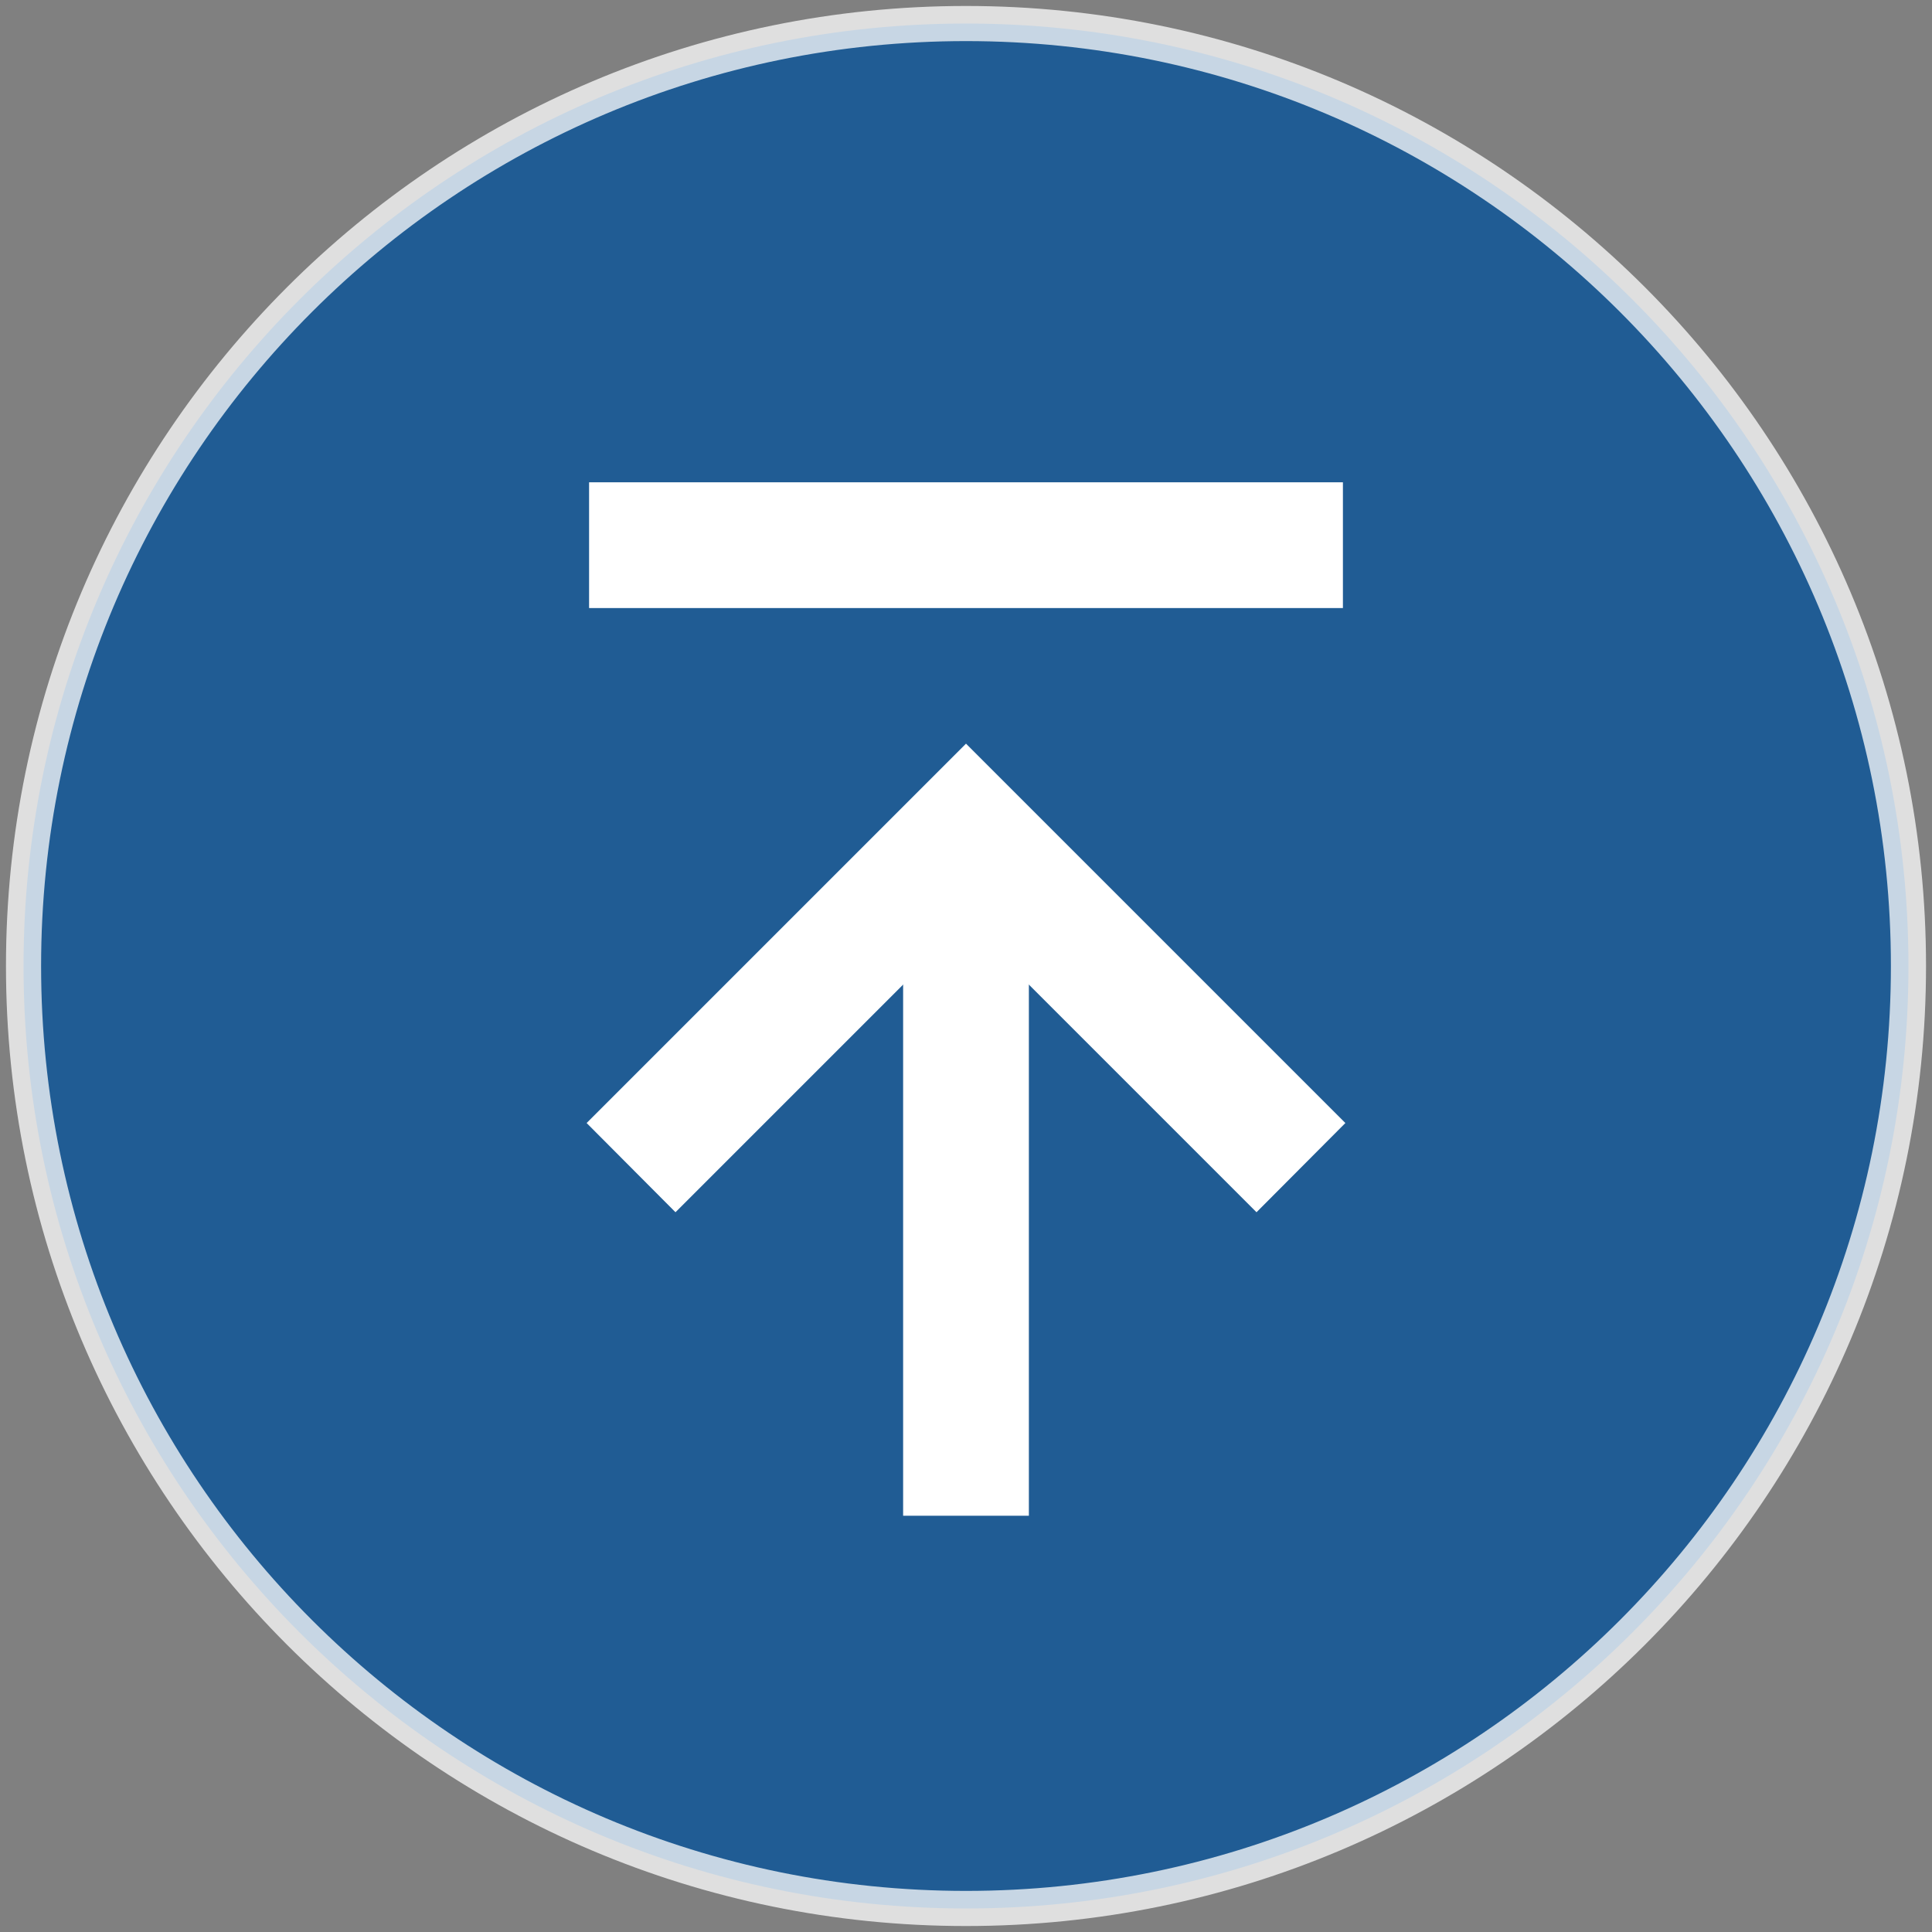
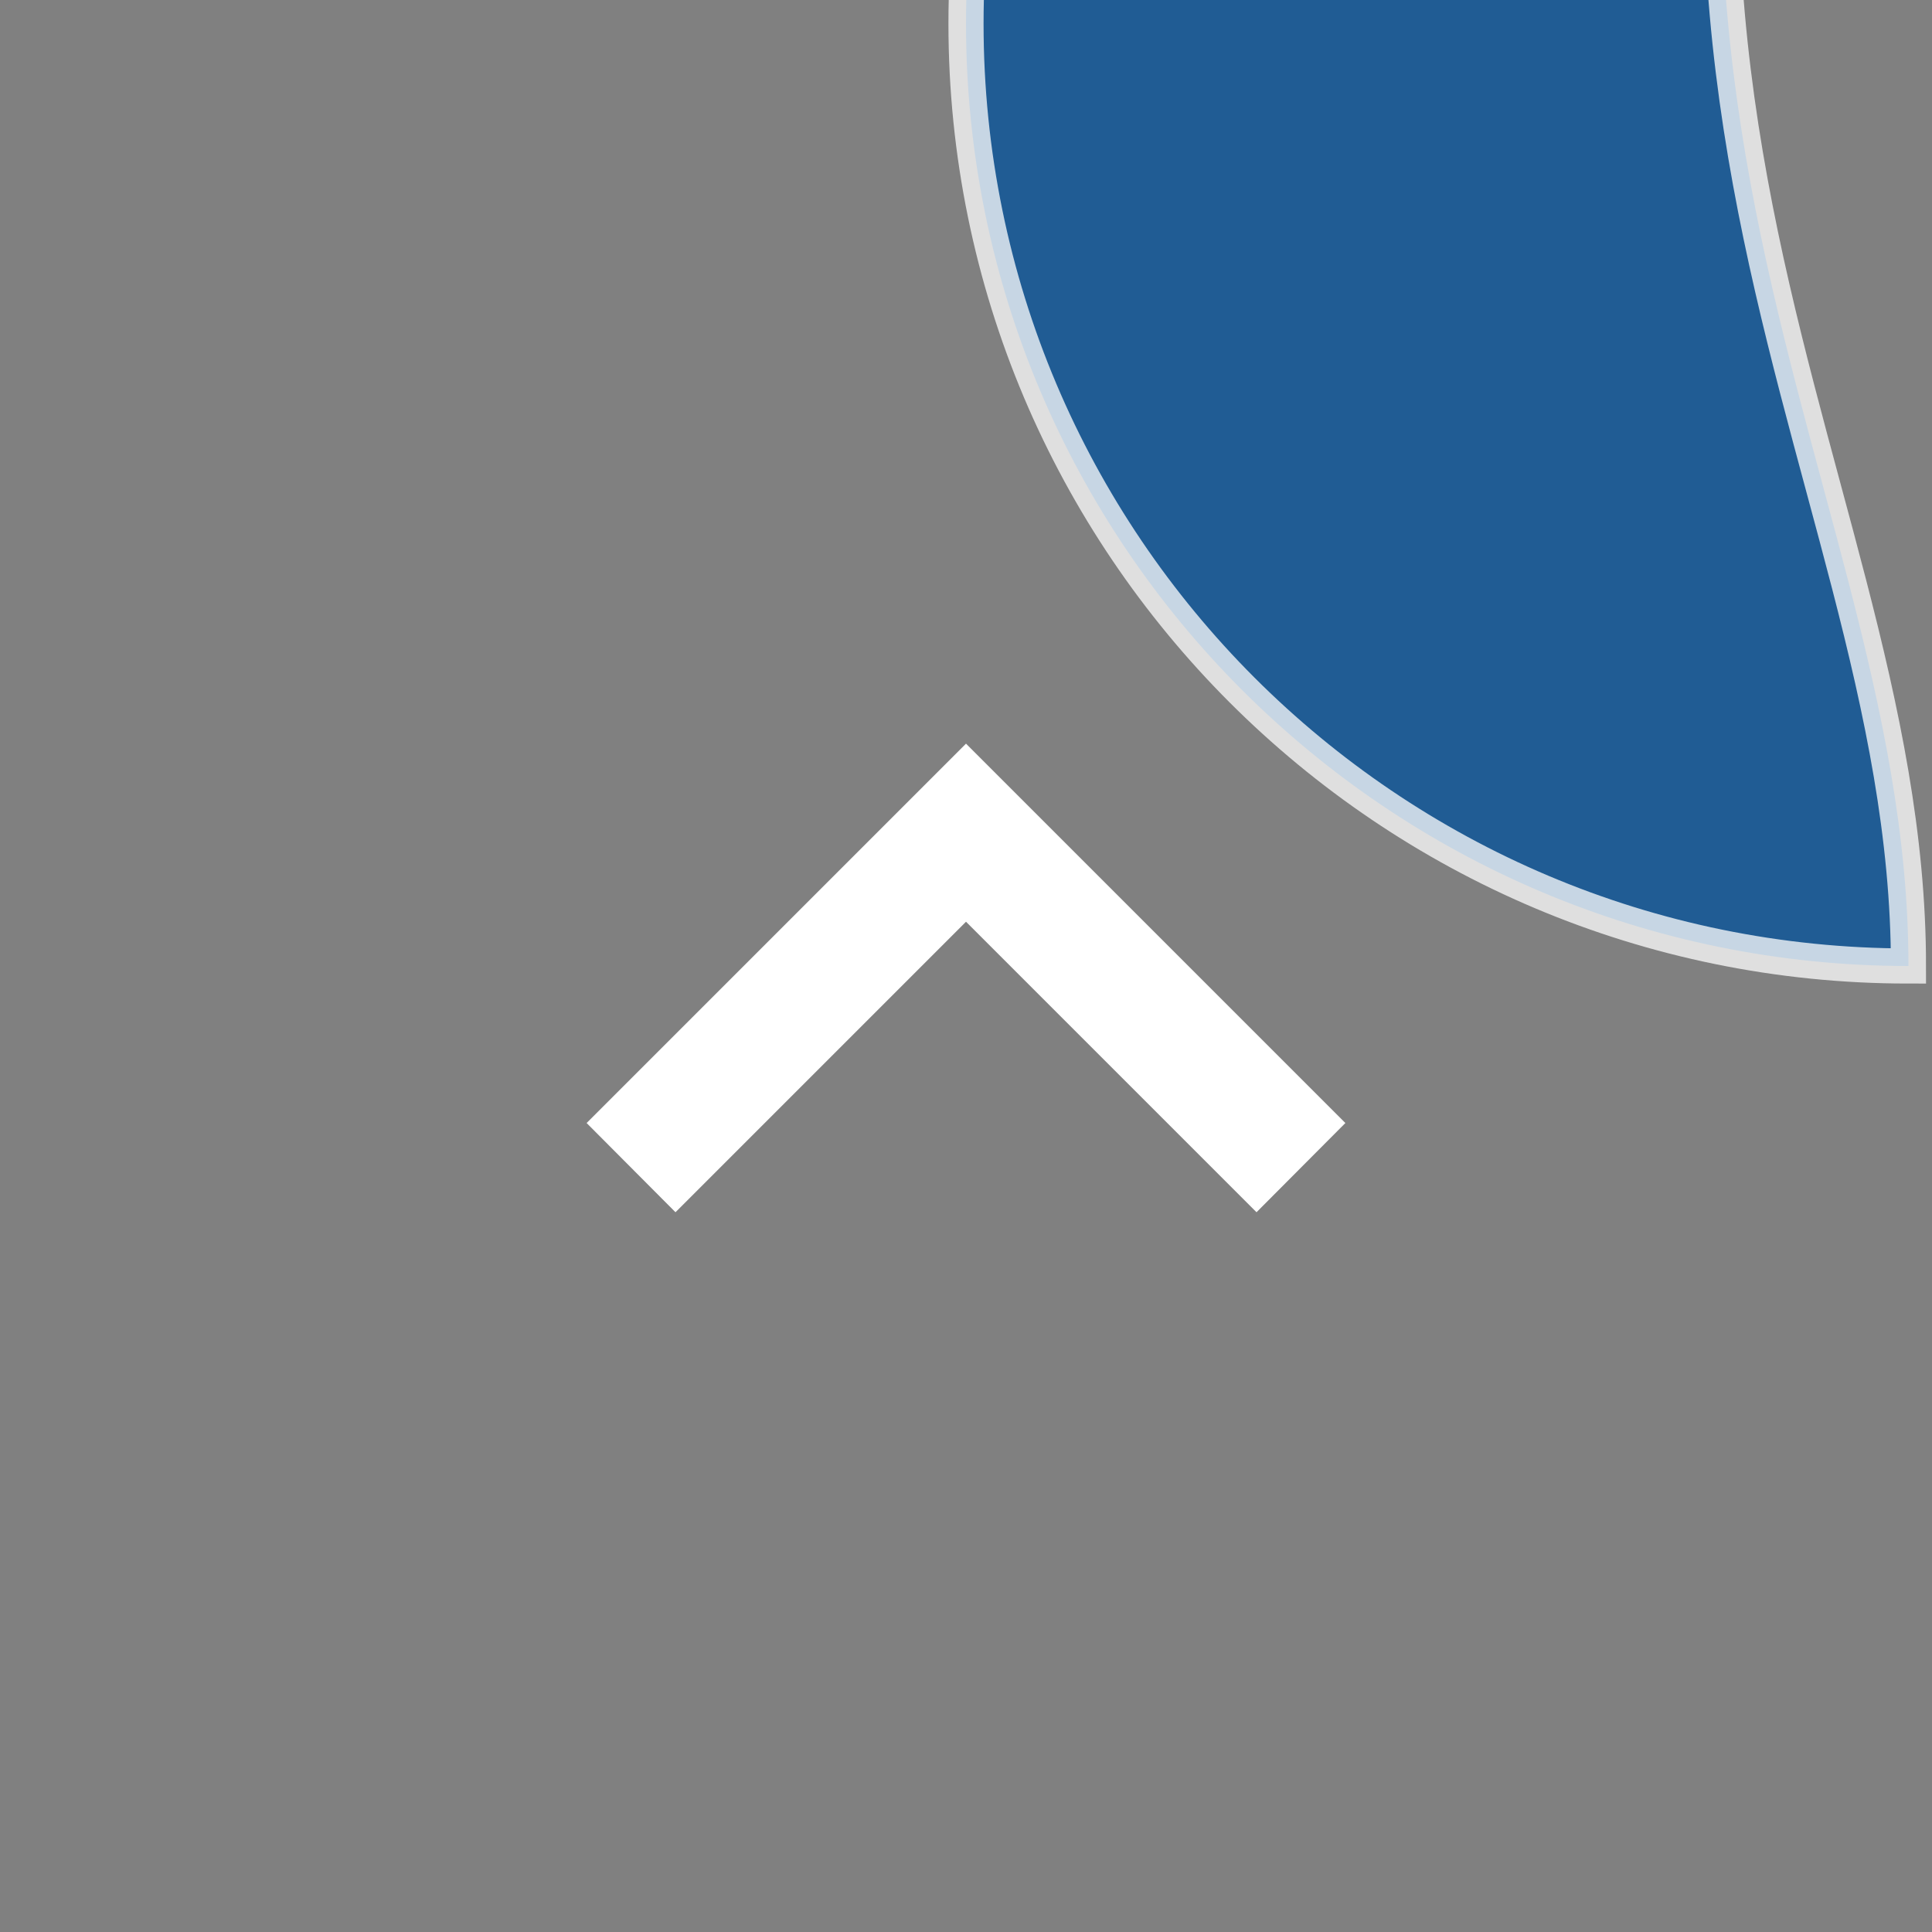
<svg xmlns="http://www.w3.org/2000/svg" version="1.0" id="レイヤー_1" x="0px" y="0px" width="55px" height="55px" viewBox="0 0 55 55" enable-background="new 0 0 55 55" xml:space="preserve">
  <rect x="0" y="0" width="55" height="55" fill="#808080" stroke="none" />
  <g>
    <g>
-       <path opacity="0.75" fill="#00509B" stroke="#FFFFFF" d="M54.33,27.5c0,14.82-12.01,26.83-26.83,26.83    c-14.82,0-26.83-12.01-26.83-26.83c0-14.82,12.01-26.83,26.83-26.83C42.32,0.67,54.33,12.68,54.33,27.5z" />
+       <path opacity="0.75" fill="#00509B" stroke="#FFFFFF" d="M54.33,27.5c-14.82,0-26.83-12.01-26.83-26.83c0-14.82,12.01-26.83,26.83-26.83C42.32,0.67,54.33,12.68,54.33,27.5z" />
      <polygon fill="#FFFFFF" points="19.23,34.51 16.7,31.97 27.5,21.17 38.3,31.97 35.77,34.51 27.5,26.24   " />
-       <rect x="25.71" y="23.7" fill="#FFFFFF" width="3.58" height="19.45" />
    </g>
-     <rect x="16.77" y="13.73" fill="#FFFFFF" width="21.46" height="3.58" />
  </g>
  <g>
</g>
  <g>
</g>
  <g>
</g>
  <g>
</g>
  <g>
</g>
  <g>
</g>
  <g>
</g>
  <g>
</g>
  <g>
</g>
  <g>
</g>
  <g>
</g>
  <g>
</g>
  <g>
</g>
  <g>
</g>
  <g>
</g>
</svg>